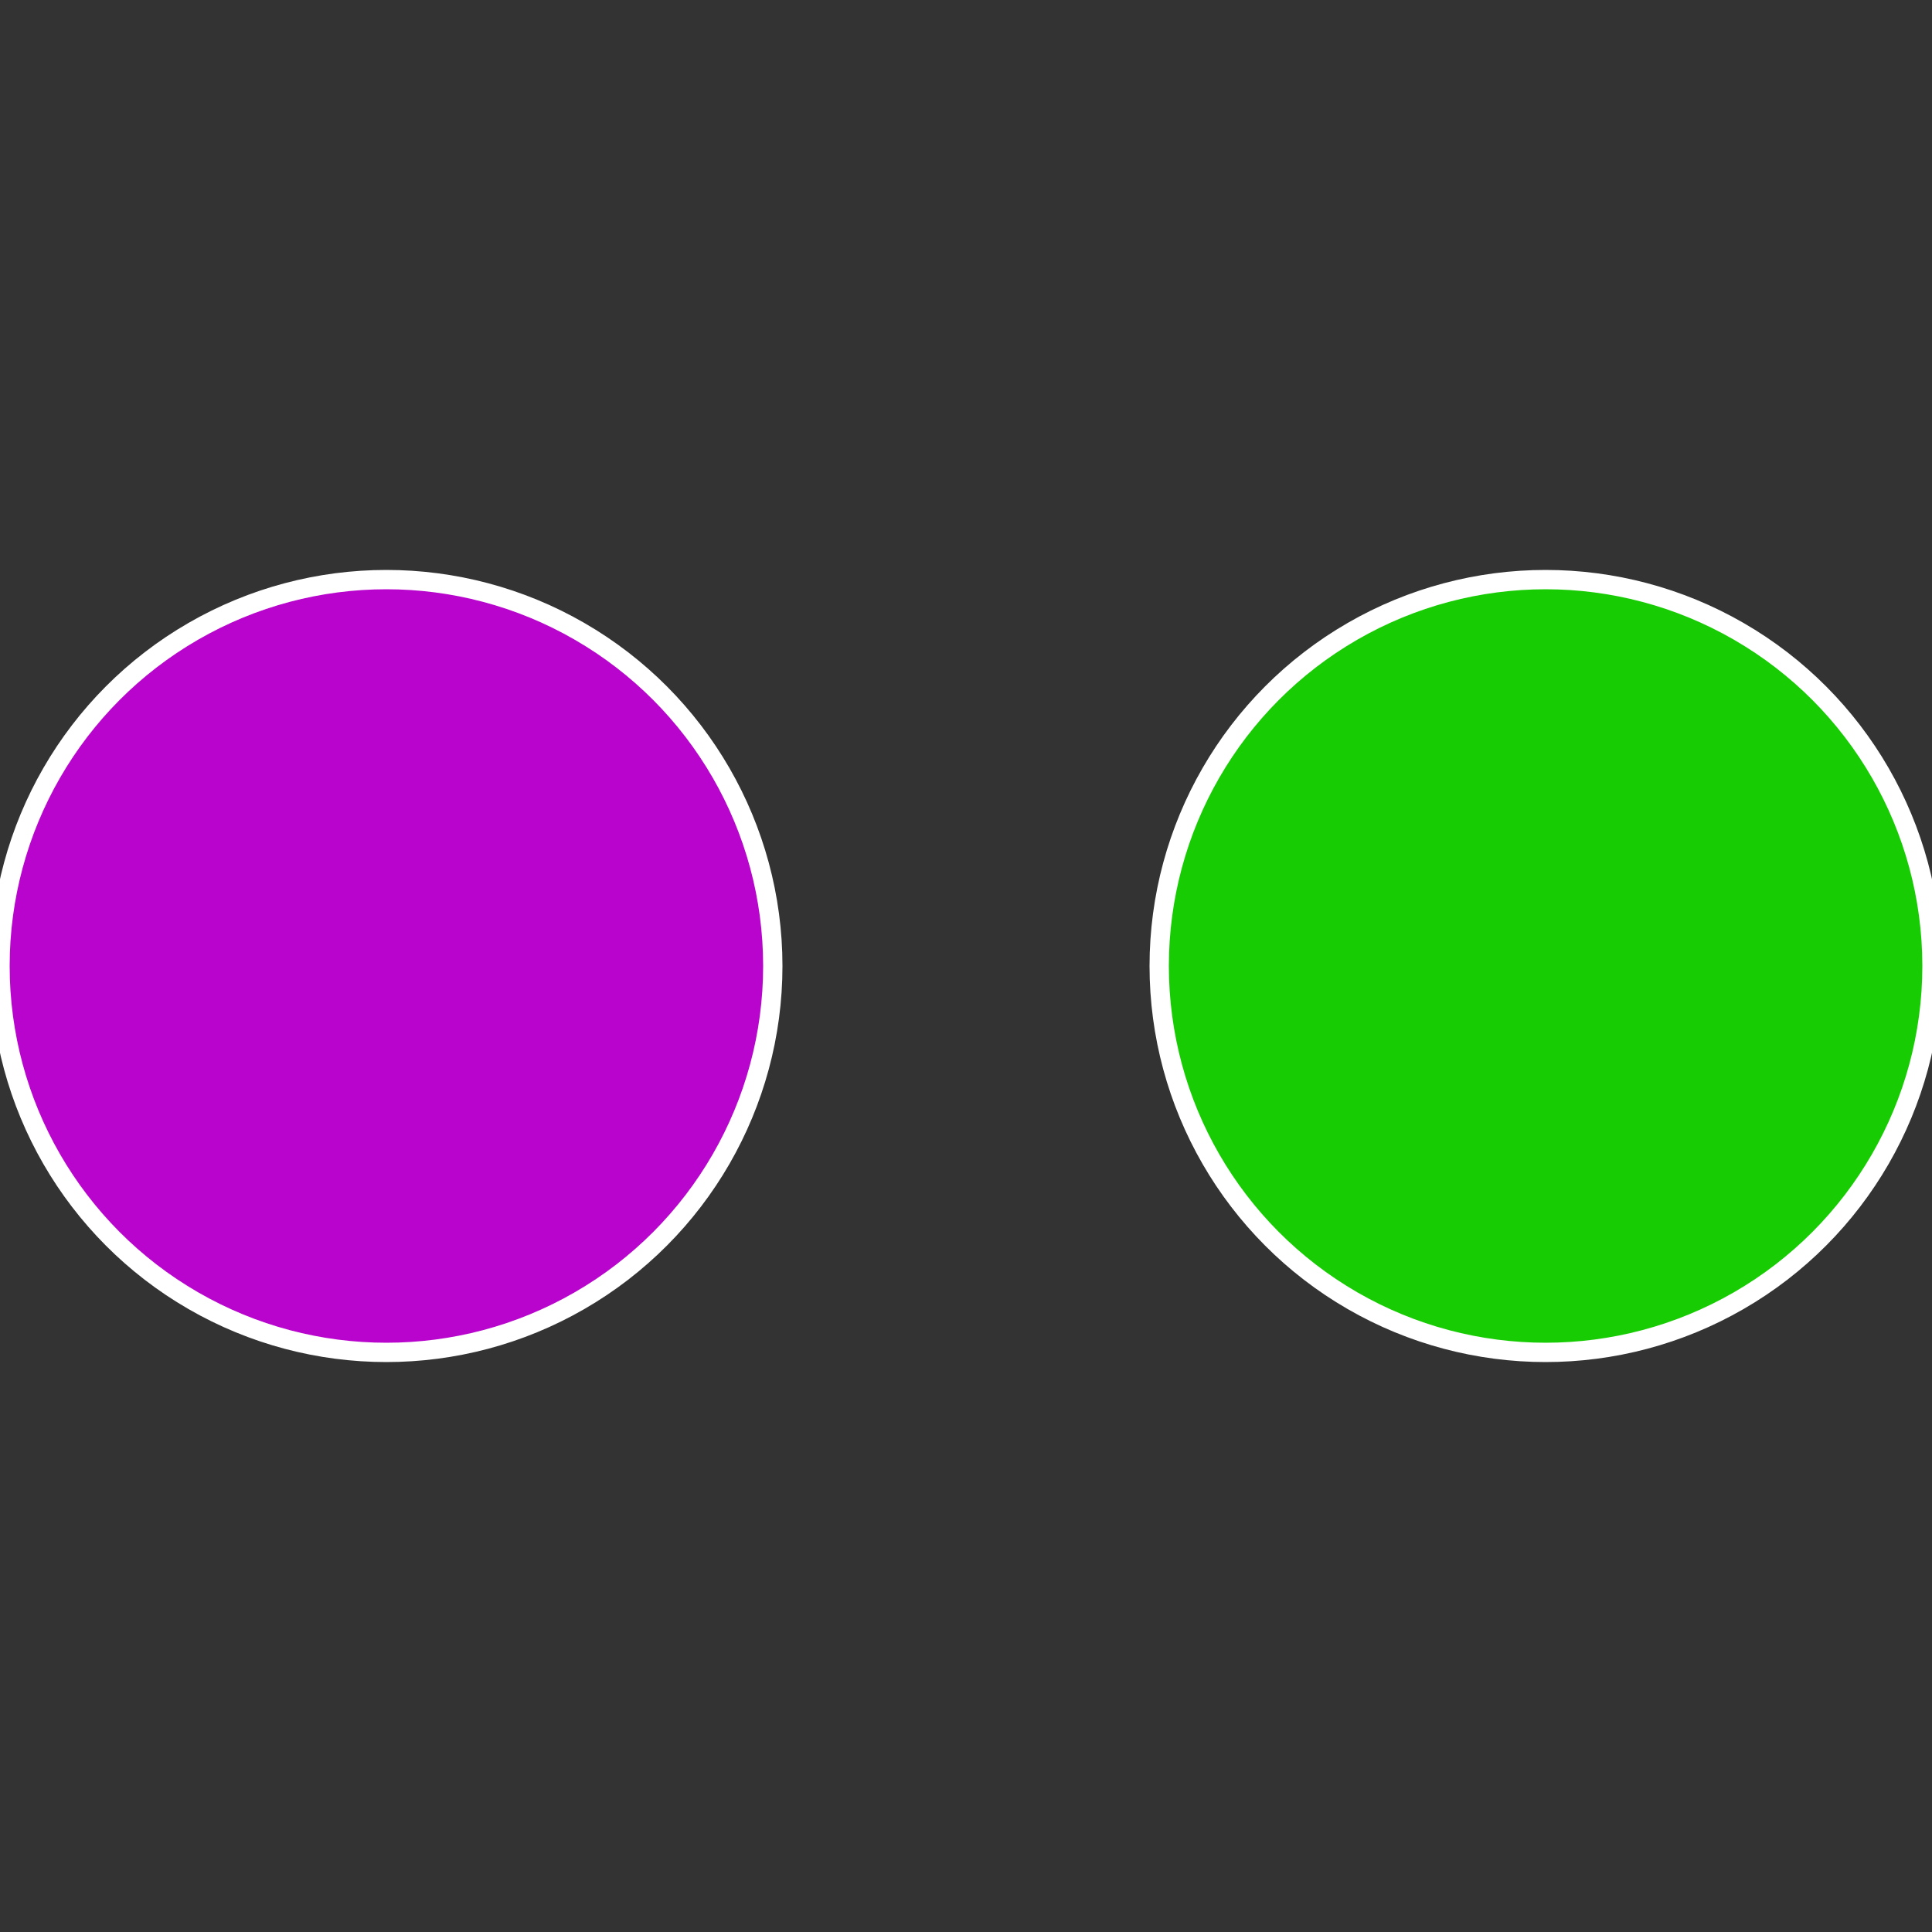
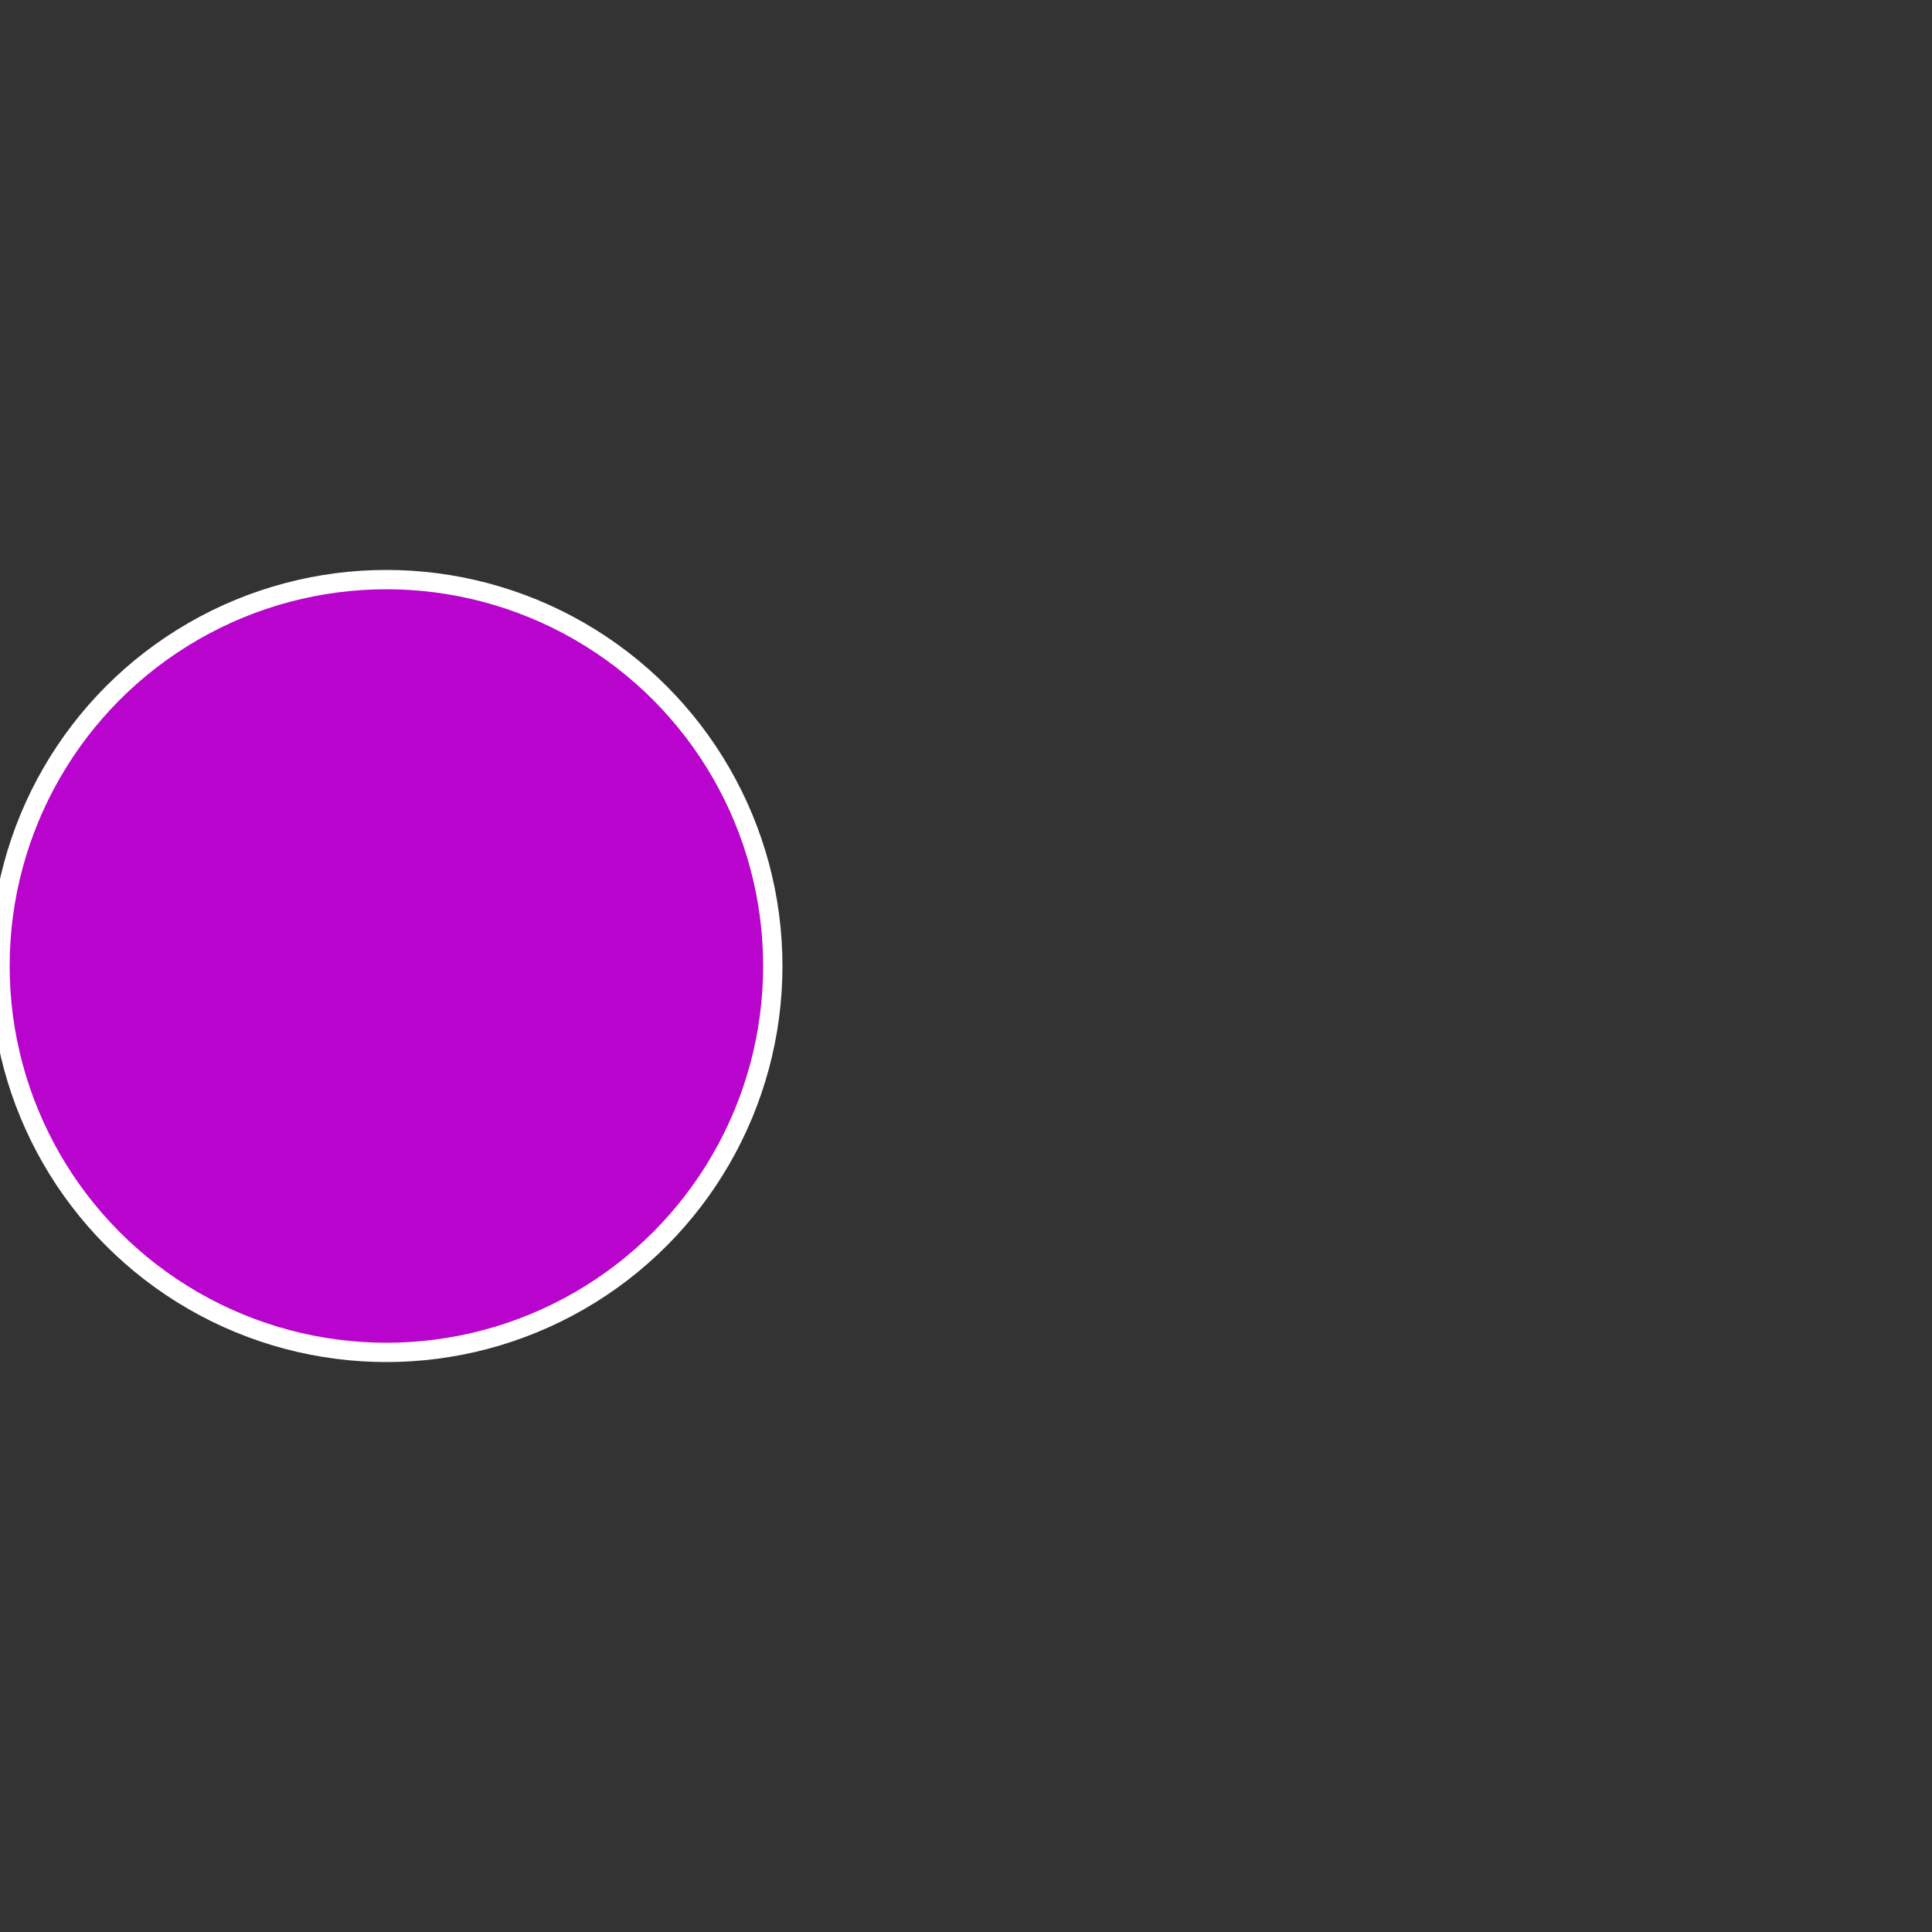
<svg xmlns="http://www.w3.org/2000/svg" width="500" height="500" viewBox="-1 -1 2 2">
  <rect x="-1" y="-1" width="2" height="2" fill="#333333" stroke="none" />
-   <circle cx="0.6" cy="0" r="0.4" fill="#18cc04" stroke="#fff" stroke-width="1%" />
  <circle cx="-0.6" cy="7.3478807948841E-17" r="0.4" fill="#b804cc" stroke="#fff" stroke-width="1%" />
</svg>